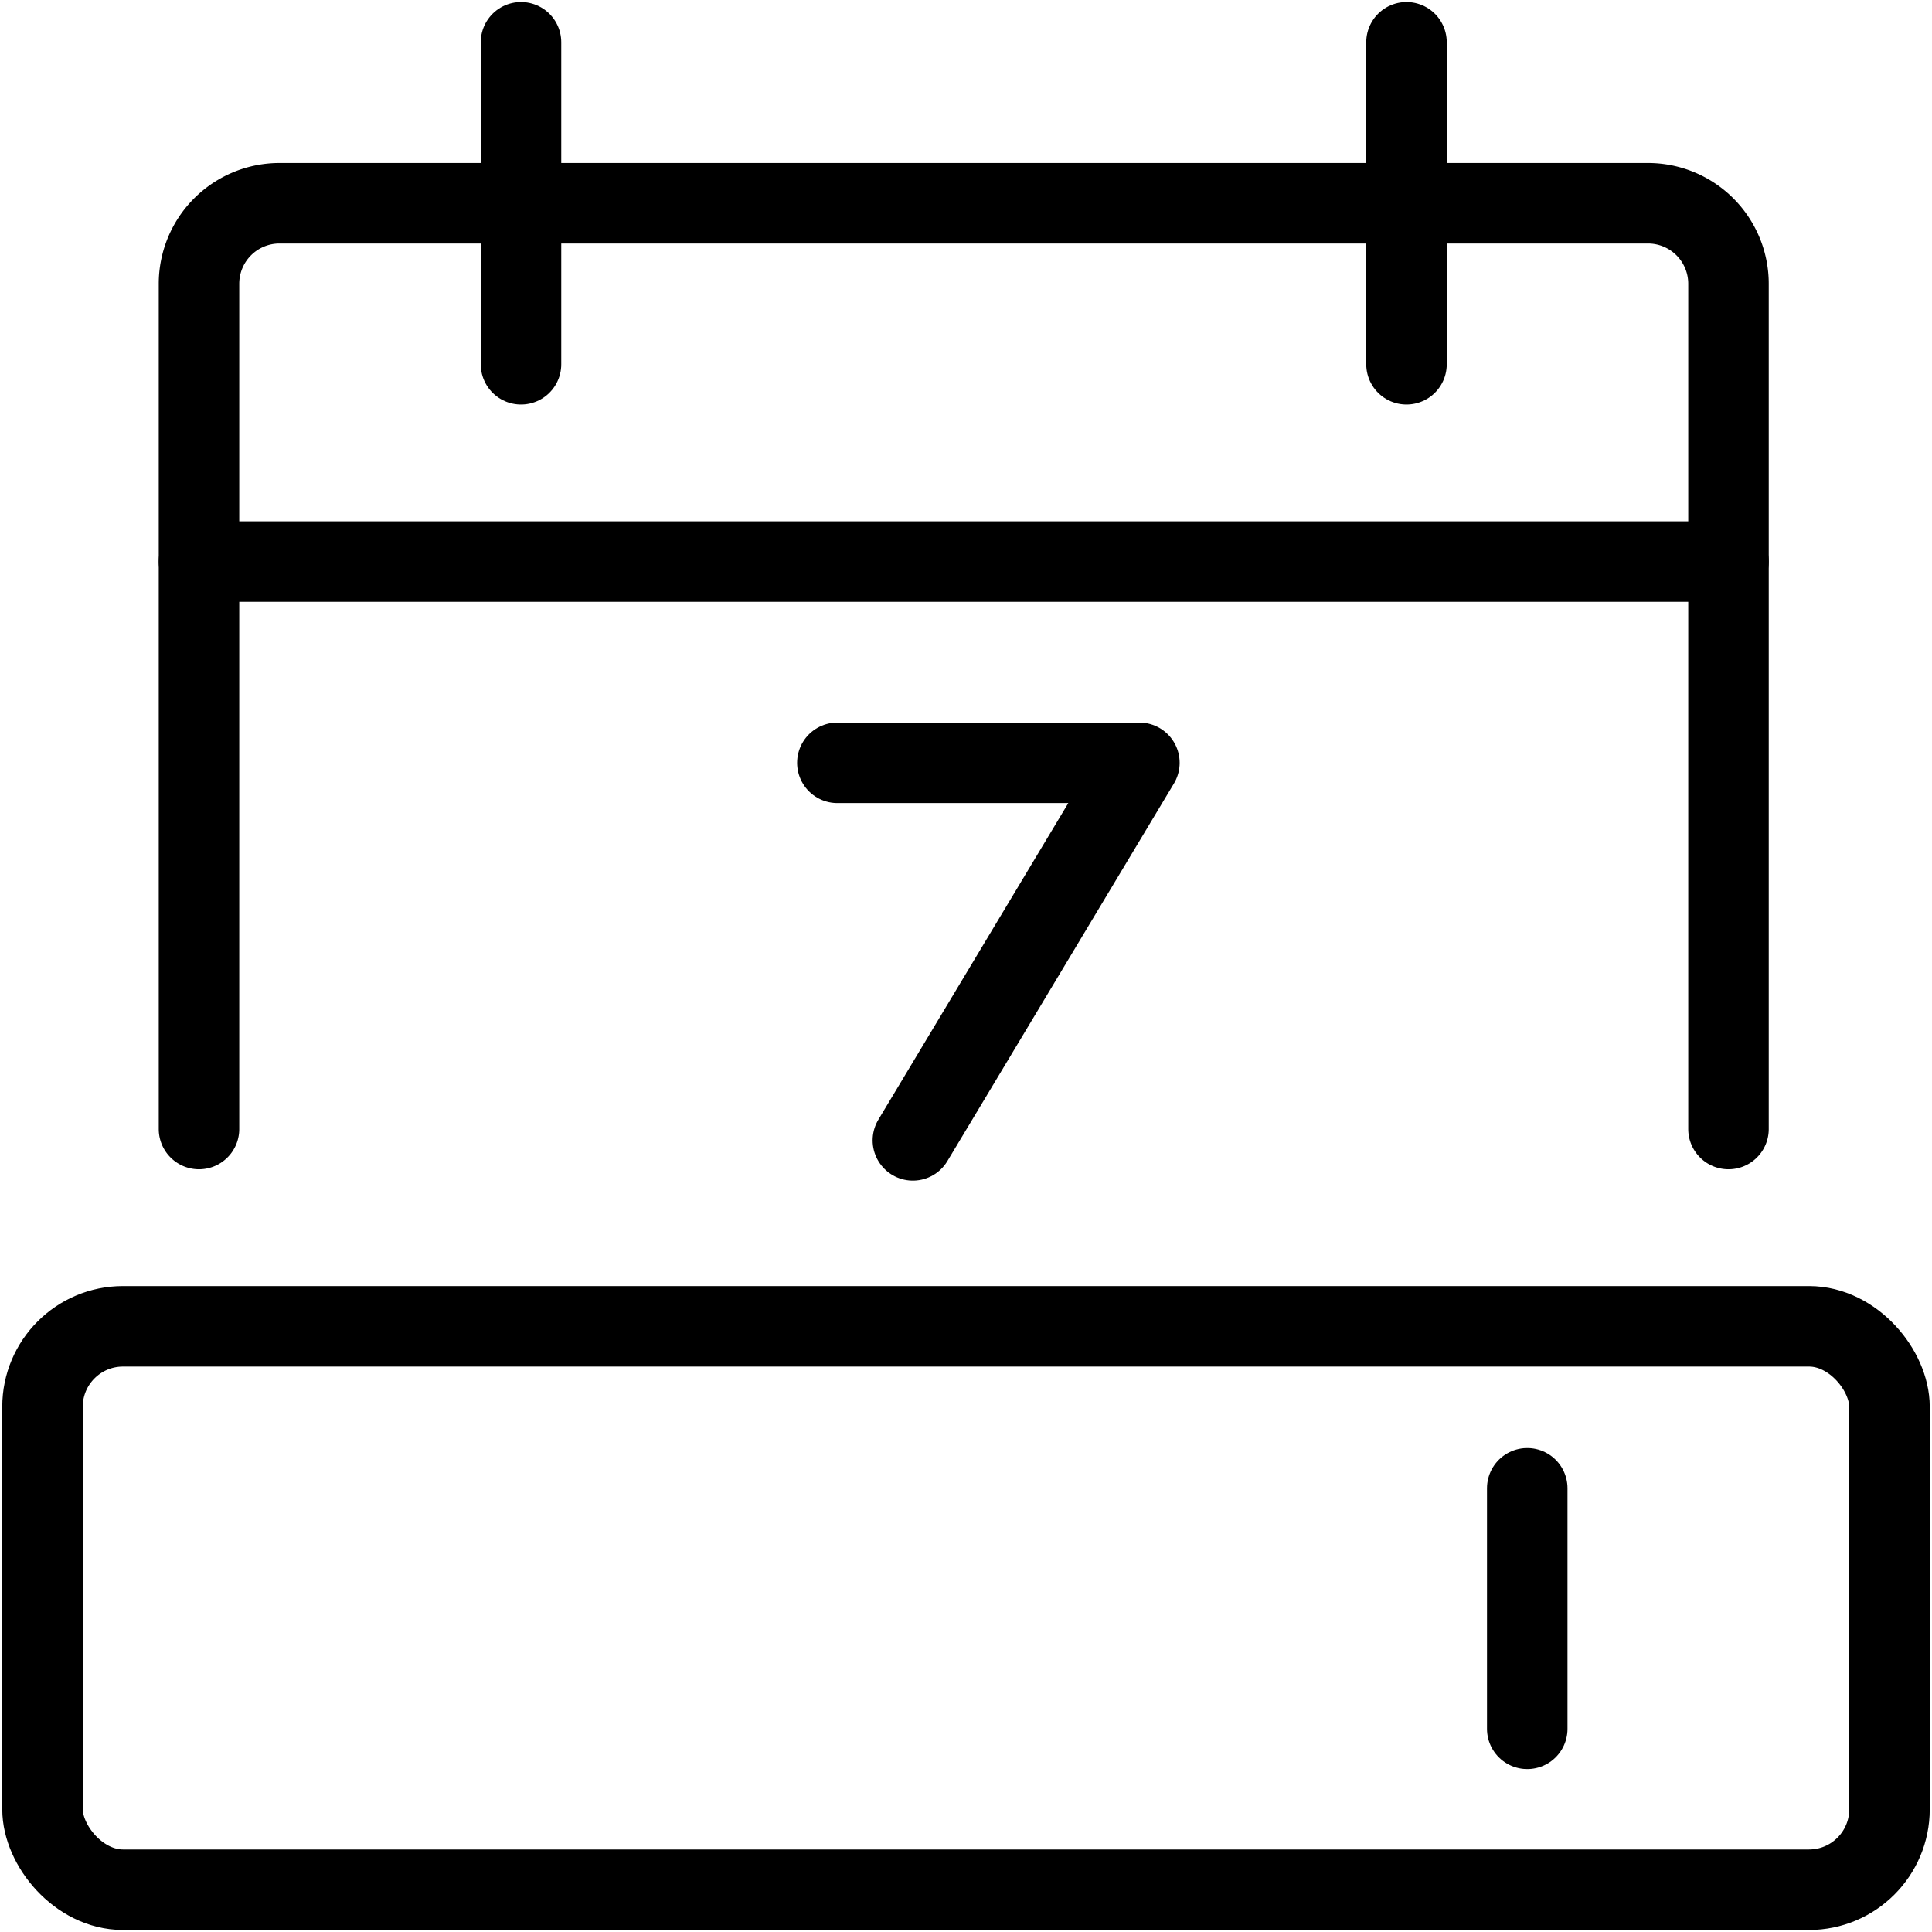
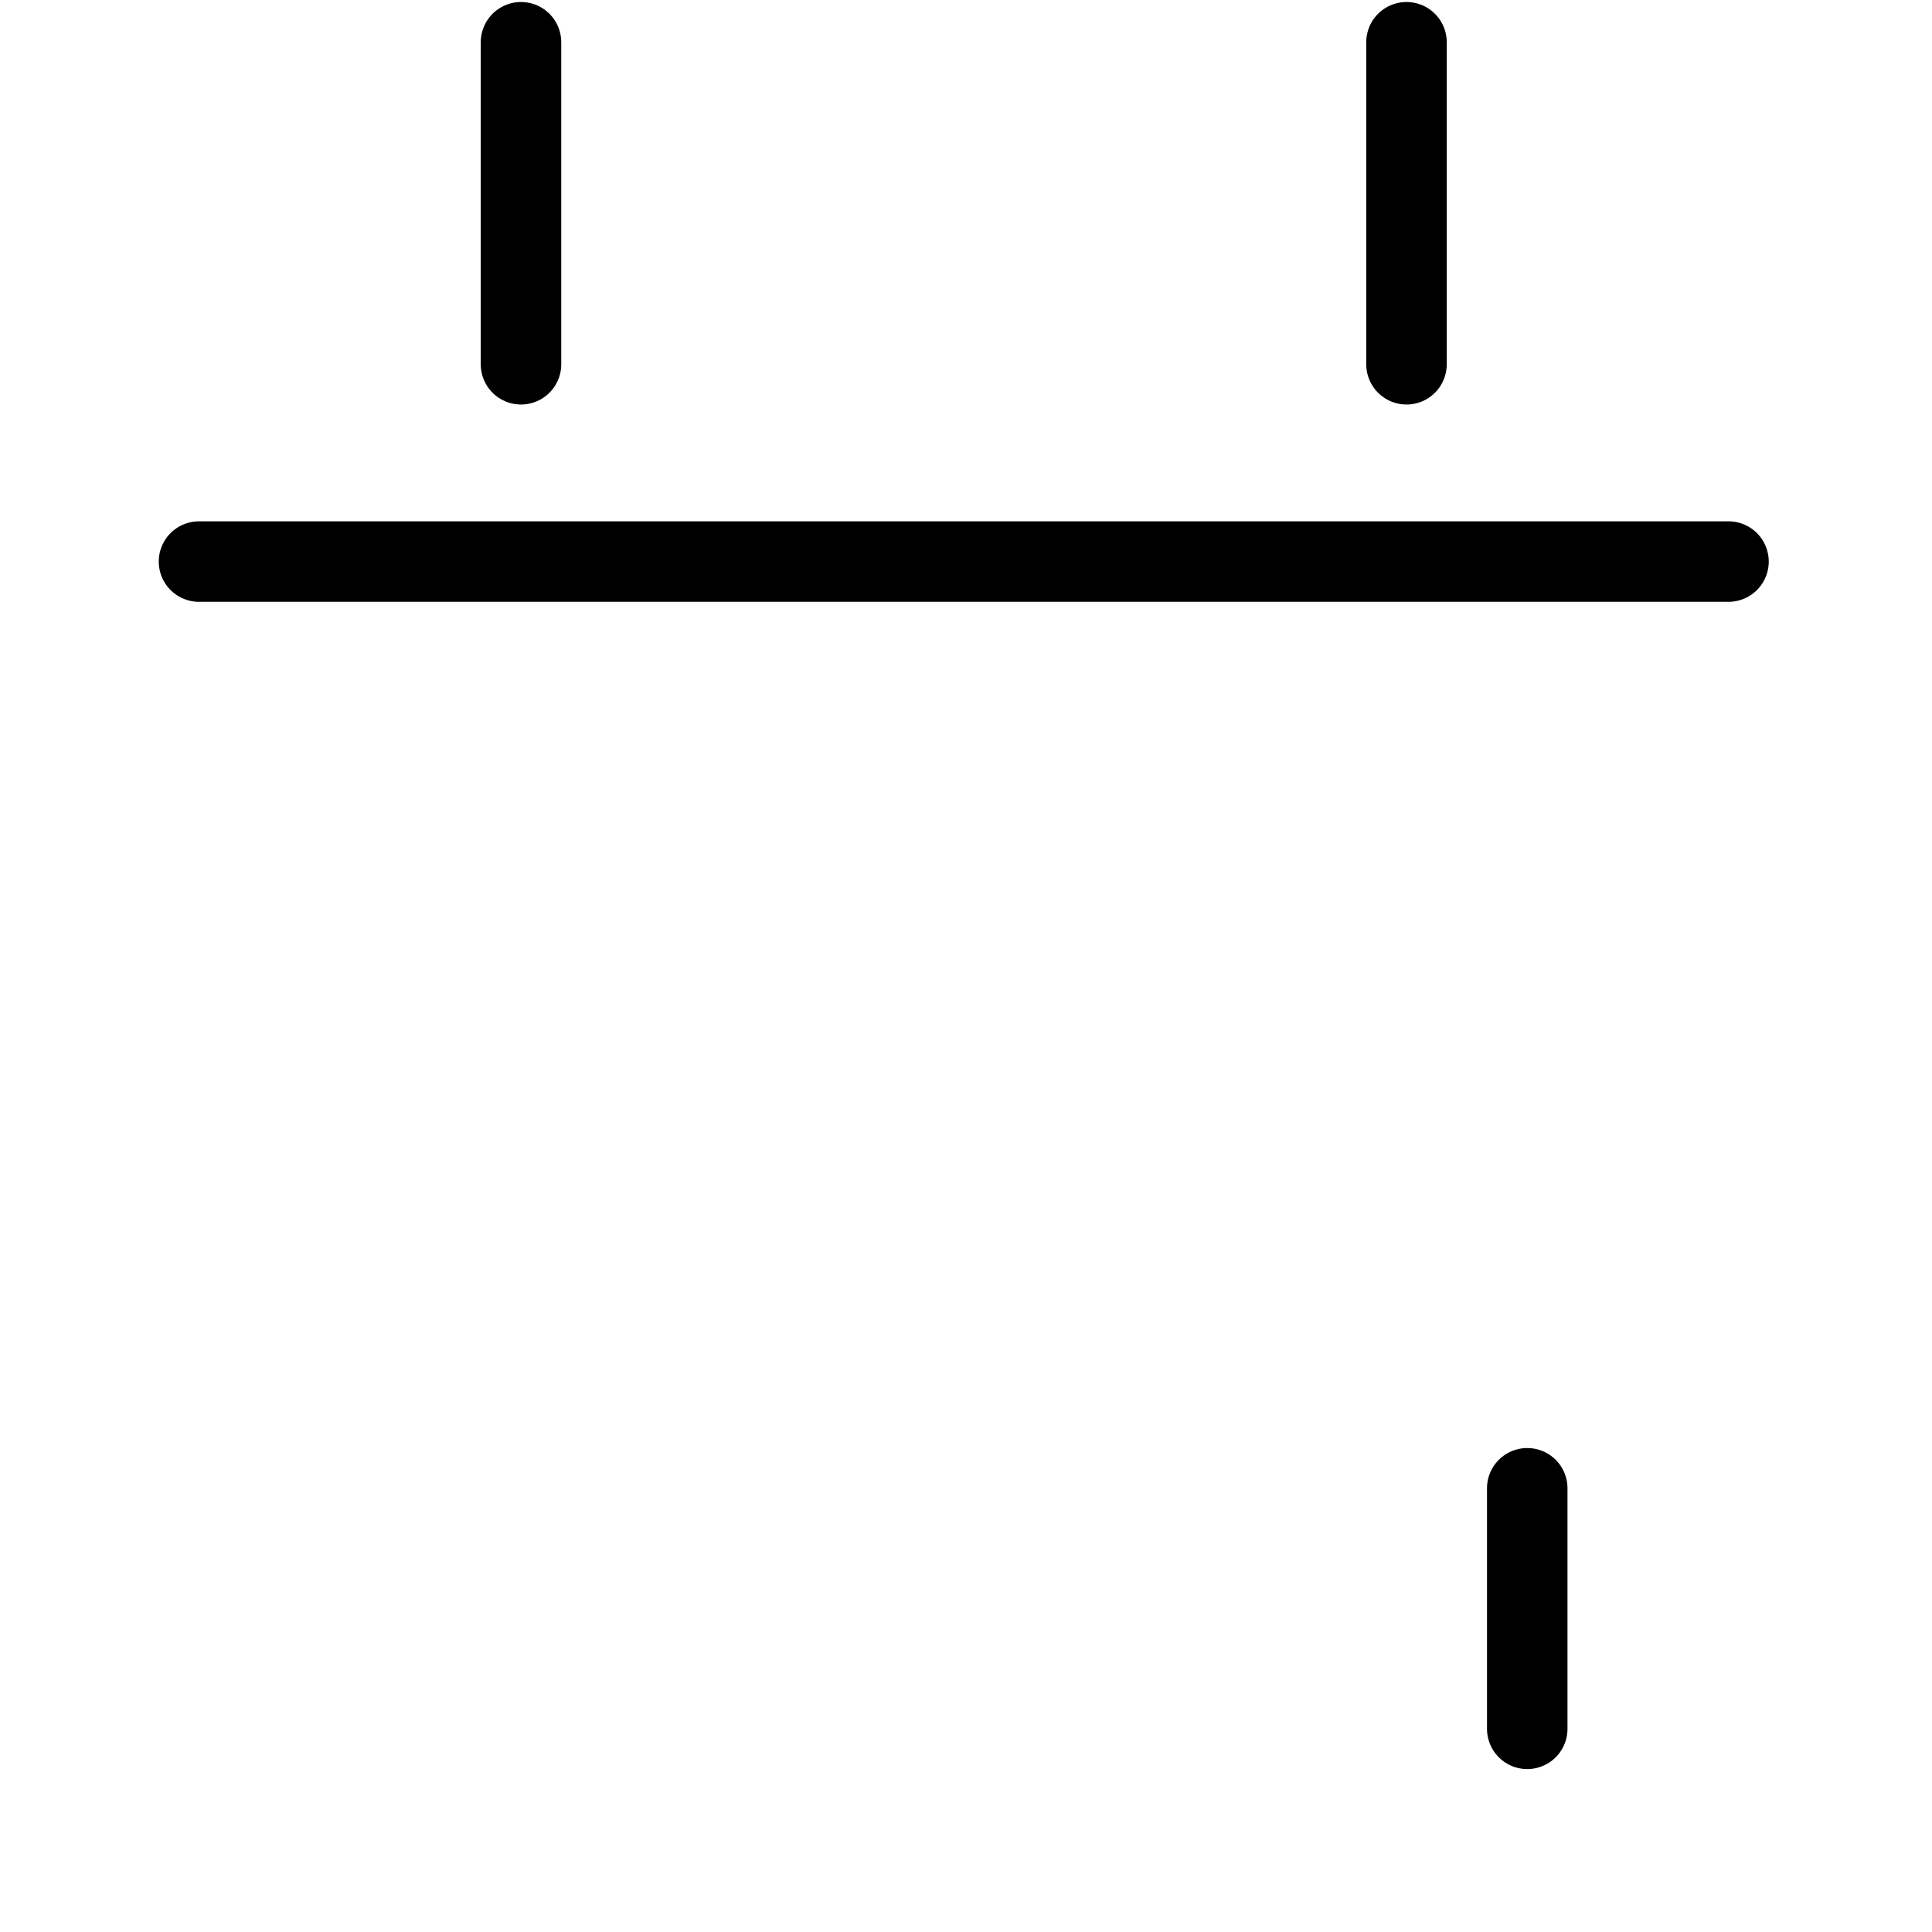
<svg xmlns="http://www.w3.org/2000/svg" viewBox="0 0 24 24">
  <g transform="matrix(1,0,0,1,0,0)">
    <defs>
      <style>.a{fill:none;stroke:#000000;stroke-linecap:round;stroke-linejoin:round;}</style>
    </defs>
-     <rect class="a" x="0.528" y="16.476" width="22.944" height="6.999" rx="1" />
-     <polyline class="a" points="10.402 9.476 14.154 9.476 11.34 14.166" />
    <line class="a" x1="18.972" y1="18.488" x2="18.972" y2="21.476" />
-     <path class="a" d="M2.472,14.025V3.525a1,1,0,0,1,1-1h17a1,1,0,0,1,1,1v10.5" />
    <line class="a" x1="6.472" y1="0.525" x2="6.472" y2="4.525" />
    <line class="a" x1="17.472" y1="0.525" x2="17.472" y2="4.525" />
    <line class="a" x1="2.472" y1="6.976" x2="21.472" y2="6.976" />
  </g>
</svg>